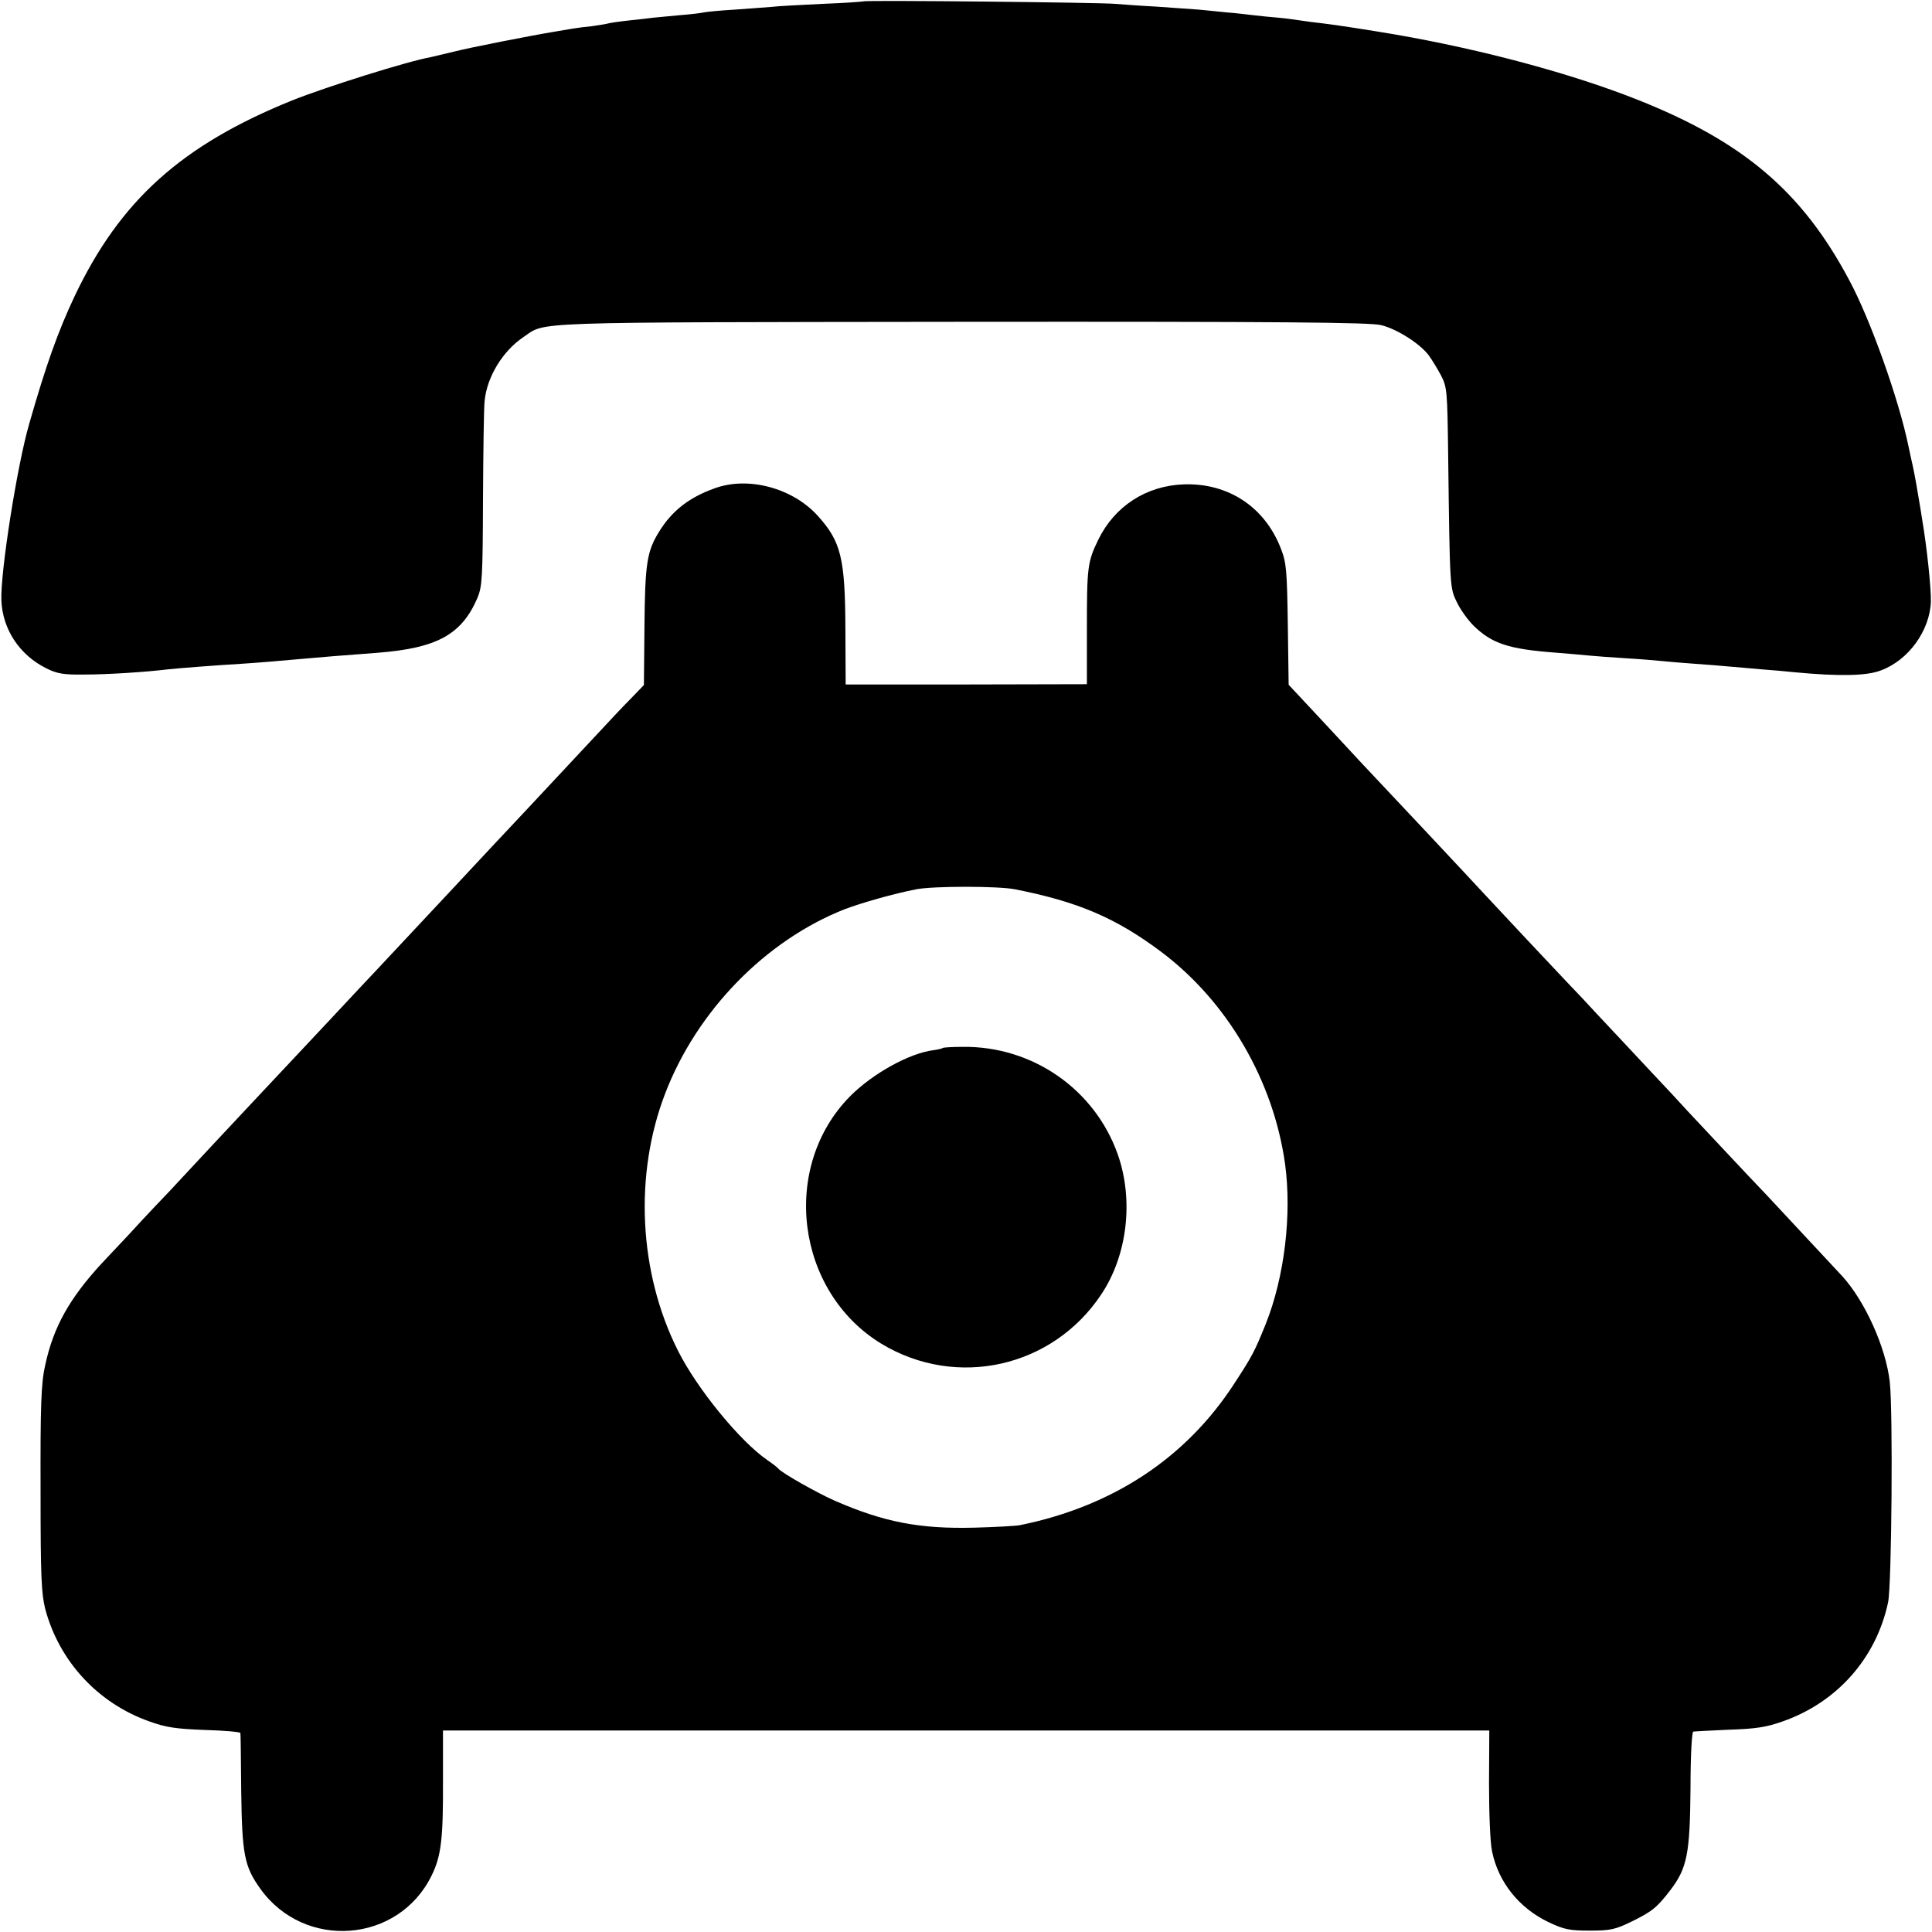
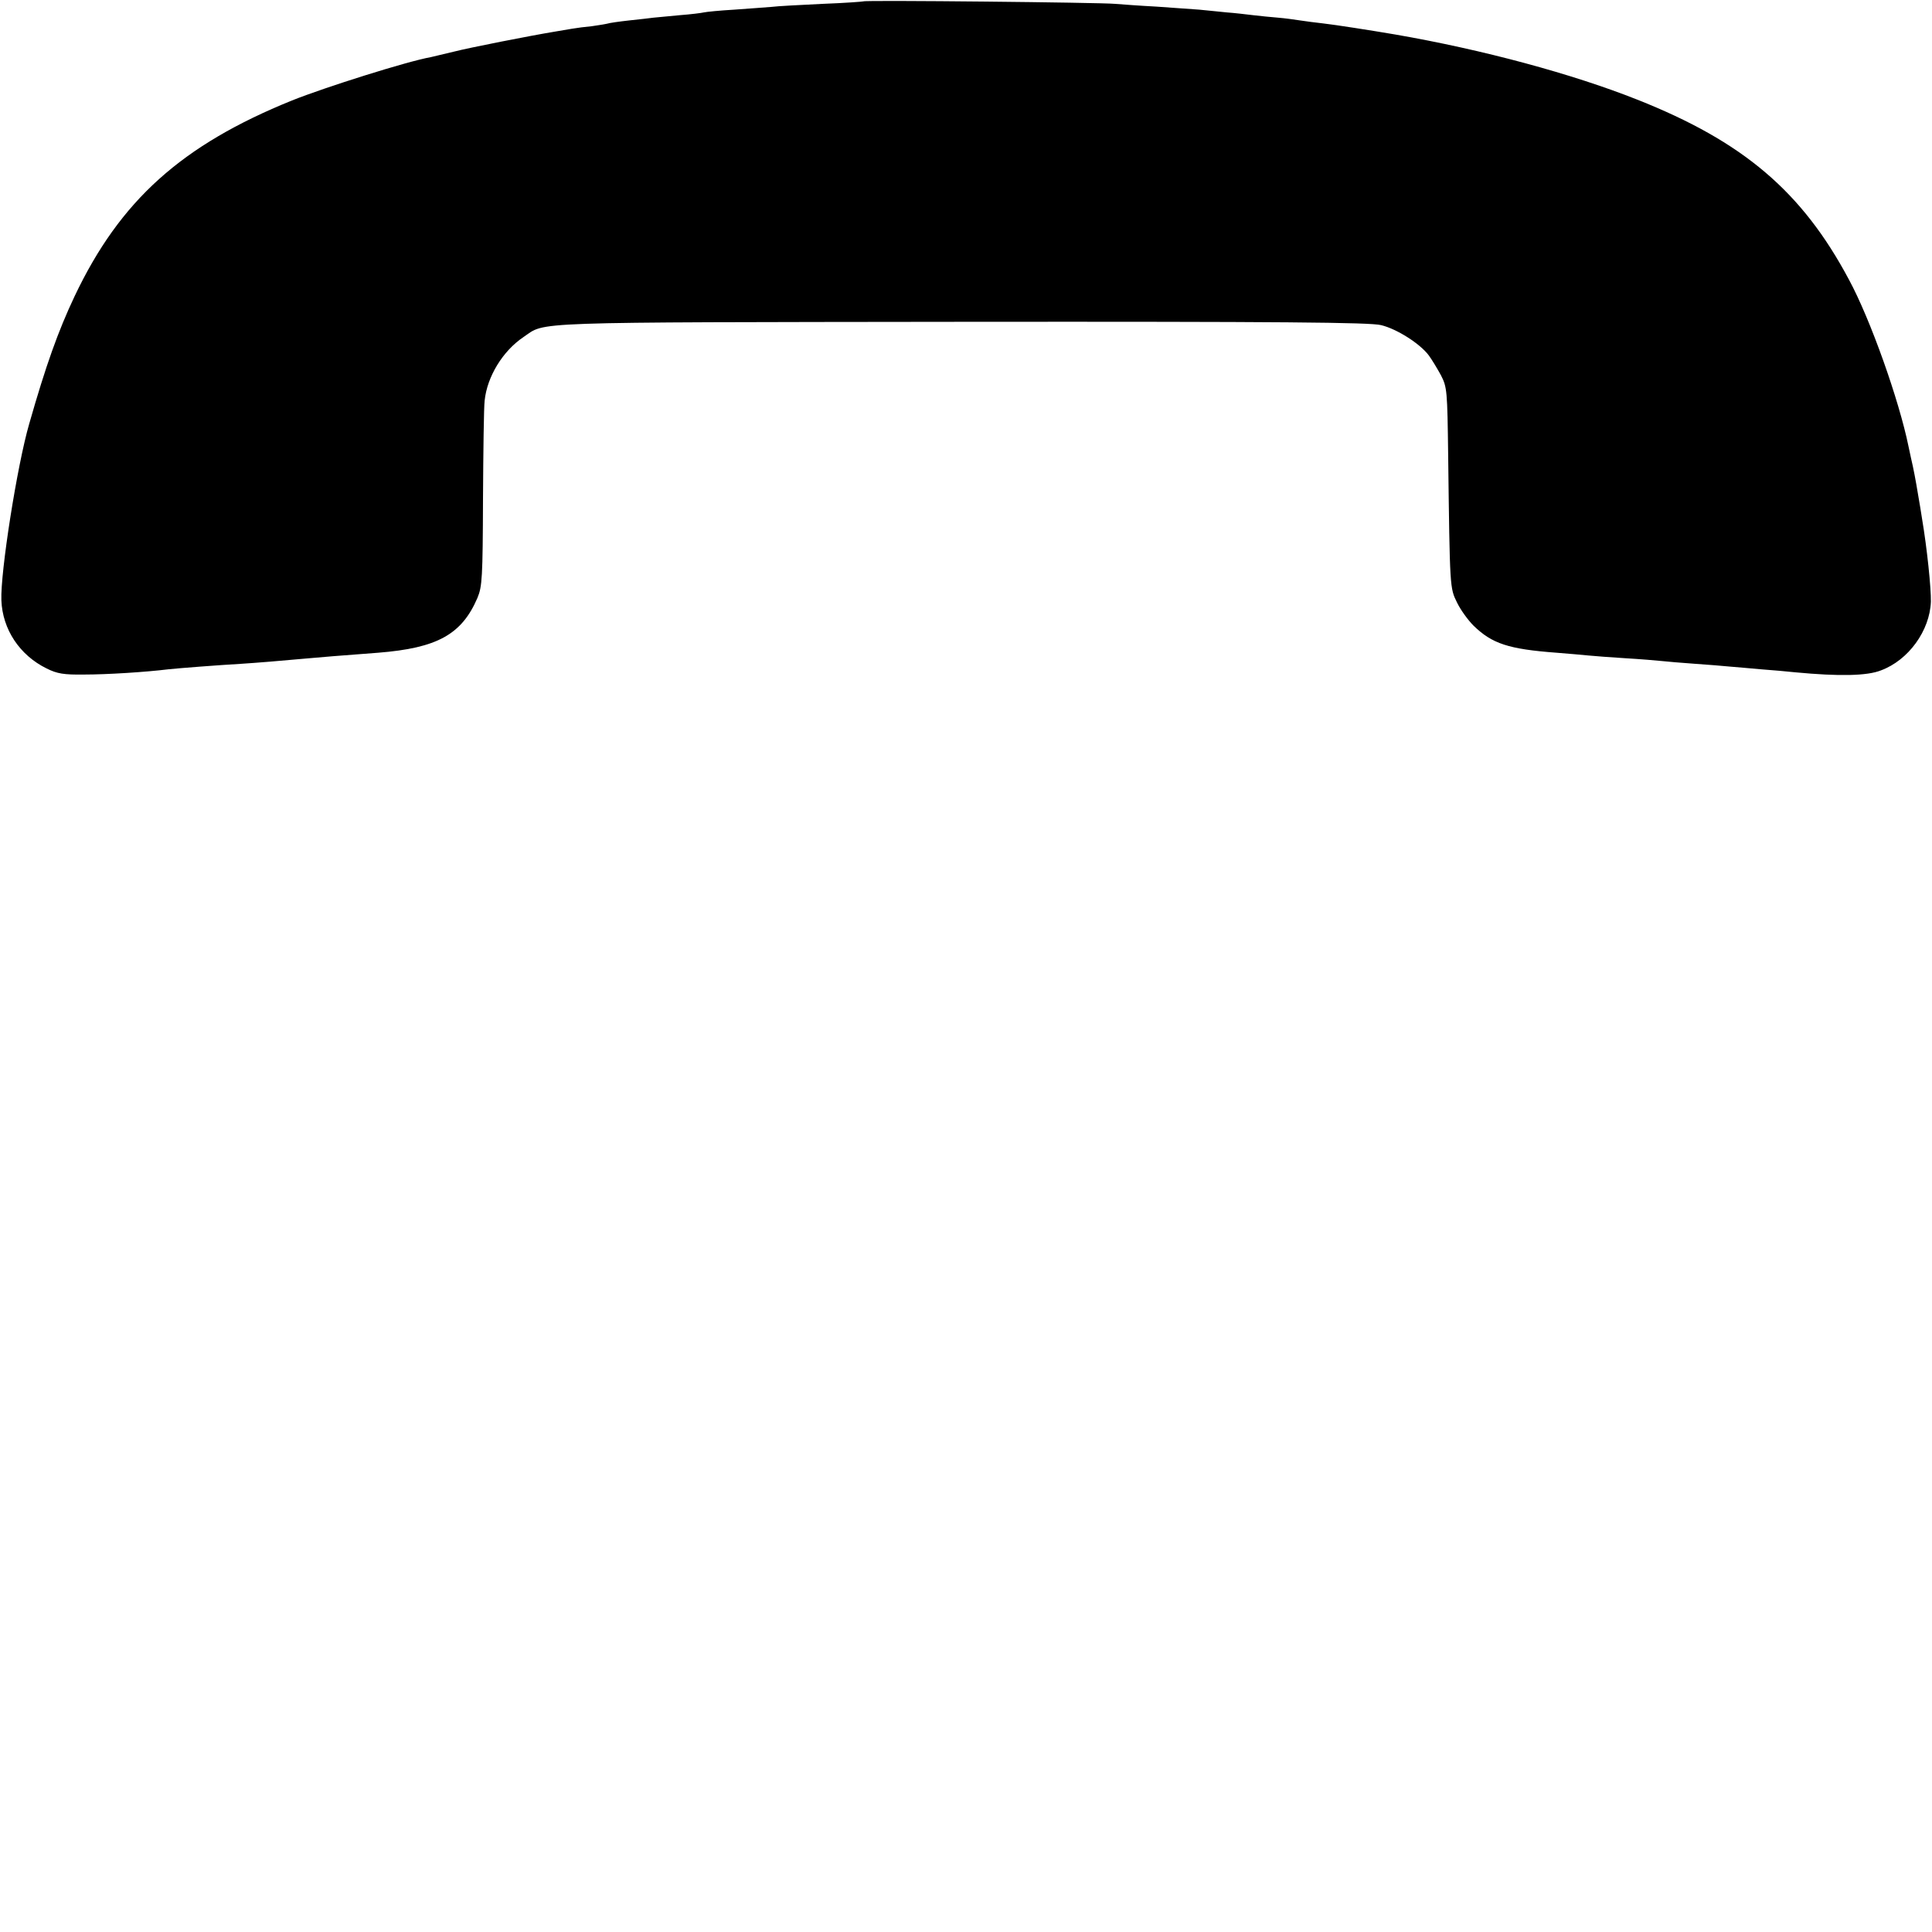
<svg xmlns="http://www.w3.org/2000/svg" version="1.0" width="700pt" height="700pt" viewBox="0 0 700 700" preserveAspectRatio="xMidYMid meet">
  <g transform="translate(0,700) scale(0.1,-0.1)" fill="#000000" stroke="none">
    <path d="M3128 6995 c-2 -1 -68 -6 -148 -9 -80 -4 -163 -8 -185 -11 -22 -2 -83 -6 -135 -10 -52 -3 -102 -8 -110 -10 -8 -2 -47 -7 -87 -10 -40 -4 -82 -8 -95 -9 -13 -2 -52 -6 -88 -10 -36 -4 -72 -9 -81 -12 -9 -2 -34 -6 -55 -9 -22 -2 -54 -6 -71 -9 -18 -3 -48 -8 -65 -11 -85 -14 -309 -58 -363 -72 -33 -8 -71 -17 -84 -20 -85 -15 -383 -109 -503 -157 -400 -162 -623 -362 -788 -710 -60 -127 -104 -251 -164 -461 -44 -151 -105 -540 -101 -640 4 -105 66 -199 164 -247 38 -19 62 -23 136 -22 84 0 224 9 305 19 37 4 179 15 265 20 48 3 147 11 245 20 43 4 104 9 250 20 214 17 303 66 360 199 17 41 19 73 20 358 1 172 3 333 6 357 9 86 65 179 141 230 83 56 -10 53 1587 55 1164 1 1480 -2 1520 -12 58 -14 142 -68 173 -110 11 -15 31 -48 44 -72 22 -43 23 -55 26 -290 6 -484 6 -480 32 -533 13 -27 40 -64 60 -84 67 -65 126 -85 301 -98 41 -3 93 -8 115 -10 22 -2 83 -7 135 -10 52 -3 111 -8 130 -10 20 -2 74 -7 120 -10 47 -3 103 -8 125 -10 22 -2 74 -6 115 -10 41 -3 98 -8 125 -11 159 -15 260 -13 310 7 100 37 177 144 181 249 1 48 -14 194 -32 300 -3 19 -9 58 -14 85 -9 55 -17 97 -26 135 -3 14 -7 33 -9 42 -34 167 -138 461 -216 605 -170 319 -383 500 -767 652 -234 93 -559 181 -877 236 -88 15 -216 35 -260 40 -27 3 -66 8 -85 11 -19 3 -55 8 -80 10 -25 2 -65 6 -90 9 -25 3 -67 8 -95 10 -27 3 -72 7 -100 10 -27 2 -97 7 -155 11 -58 3 -125 8 -150 10 -50 5 -907 14 -912 9z" />
-     <path d="M2590 5231 c-93 -33 -156 -82 -203 -159 -43 -70 -50 -115 -52 -340 l-2 -214 -54 -56 c-30 -30 -58 -61 -64 -67 -9 -10 -185 -198 -298 -319 -41 -43 -222 -237 -277 -296 -60 -64 -238 -254 -277 -296 -21 -22 -94 -100 -163 -174 -69 -73 -144 -154 -168 -179 -68 -72 -237 -253 -268 -286 -15 -16 -82 -88 -149 -160 -68 -71 -136 -144 -151 -161 -16 -17 -59 -63 -96 -102 -116 -126 -174 -229 -204 -367 -15 -65 -18 -145 -17 -465 0 -304 3 -364 17 -420 51 -190 191 -341 377 -407 61 -22 97 -27 202 -31 70 -2 127 -7 128 -11 1 -3 2 -98 3 -211 3 -228 11 -272 69 -353 160 -224 501 -198 621 48 34 69 42 131 41 343 l0 182 1895 0 1896 0 -1 -190 c0 -110 4 -215 11 -248 23 -112 98 -205 204 -256 57 -27 76 -31 150 -31 75 0 92 4 150 32 76 37 94 52 143 116 60 79 70 132 72 366 0 121 5 206 10 207 6 1 64 4 130 7 96 3 135 9 194 30 197 69 339 229 382 432 13 65 18 689 6 798 -14 125 -90 293 -172 383 -24 26 -243 261 -275 295 -55 57 -255 271 -286 304 -15 17 -82 89 -149 160 -67 72 -147 157 -178 190 -30 33 -79 85 -109 116 -42 44 -255 271 -303 323 -44 48 -392 419 -450 480 -16 18 -81 87 -143 154 l-113 121 -3 218 c-3 196 -5 224 -25 275 -58 151 -191 239 -353 233 -135 -5 -249 -79 -308 -199 -40 -82 -42 -100 -42 -328 l0 -197 -437 -1 -437 0 -1 202 c-1 256 -16 316 -100 409 -91 101 -252 144 -373 100z m1087 -1453 c229 -45 367 -104 532 -228 239 -180 405 -466 447 -767 25 -183 -2 -410 -70 -580 -40 -99 -48 -115 -114 -216 -175 -270 -441 -445 -777 -513 -16 -3 -91 -7 -165 -9 -198 -5 -327 20 -504 97 -64 28 -195 102 -206 117 -3 4 -21 18 -40 31 -99 68 -255 259 -324 397 -142 283 -159 637 -46 931 115 300 364 555 651 668 64 24 177 56 259 72 61 12 297 12 357 0z" />
-     <path d="M3416 3203 c-2 -2 -18 -6 -34 -8 -87 -11 -219 -84 -301 -166 -255 -257 -198 -709 113 -898 272 -164 620 -86 796 179 95 142 118 342 60 507 -83 236 -309 393 -561 390 -38 0 -71 -2 -73 -4z" />
  </g>
</svg>